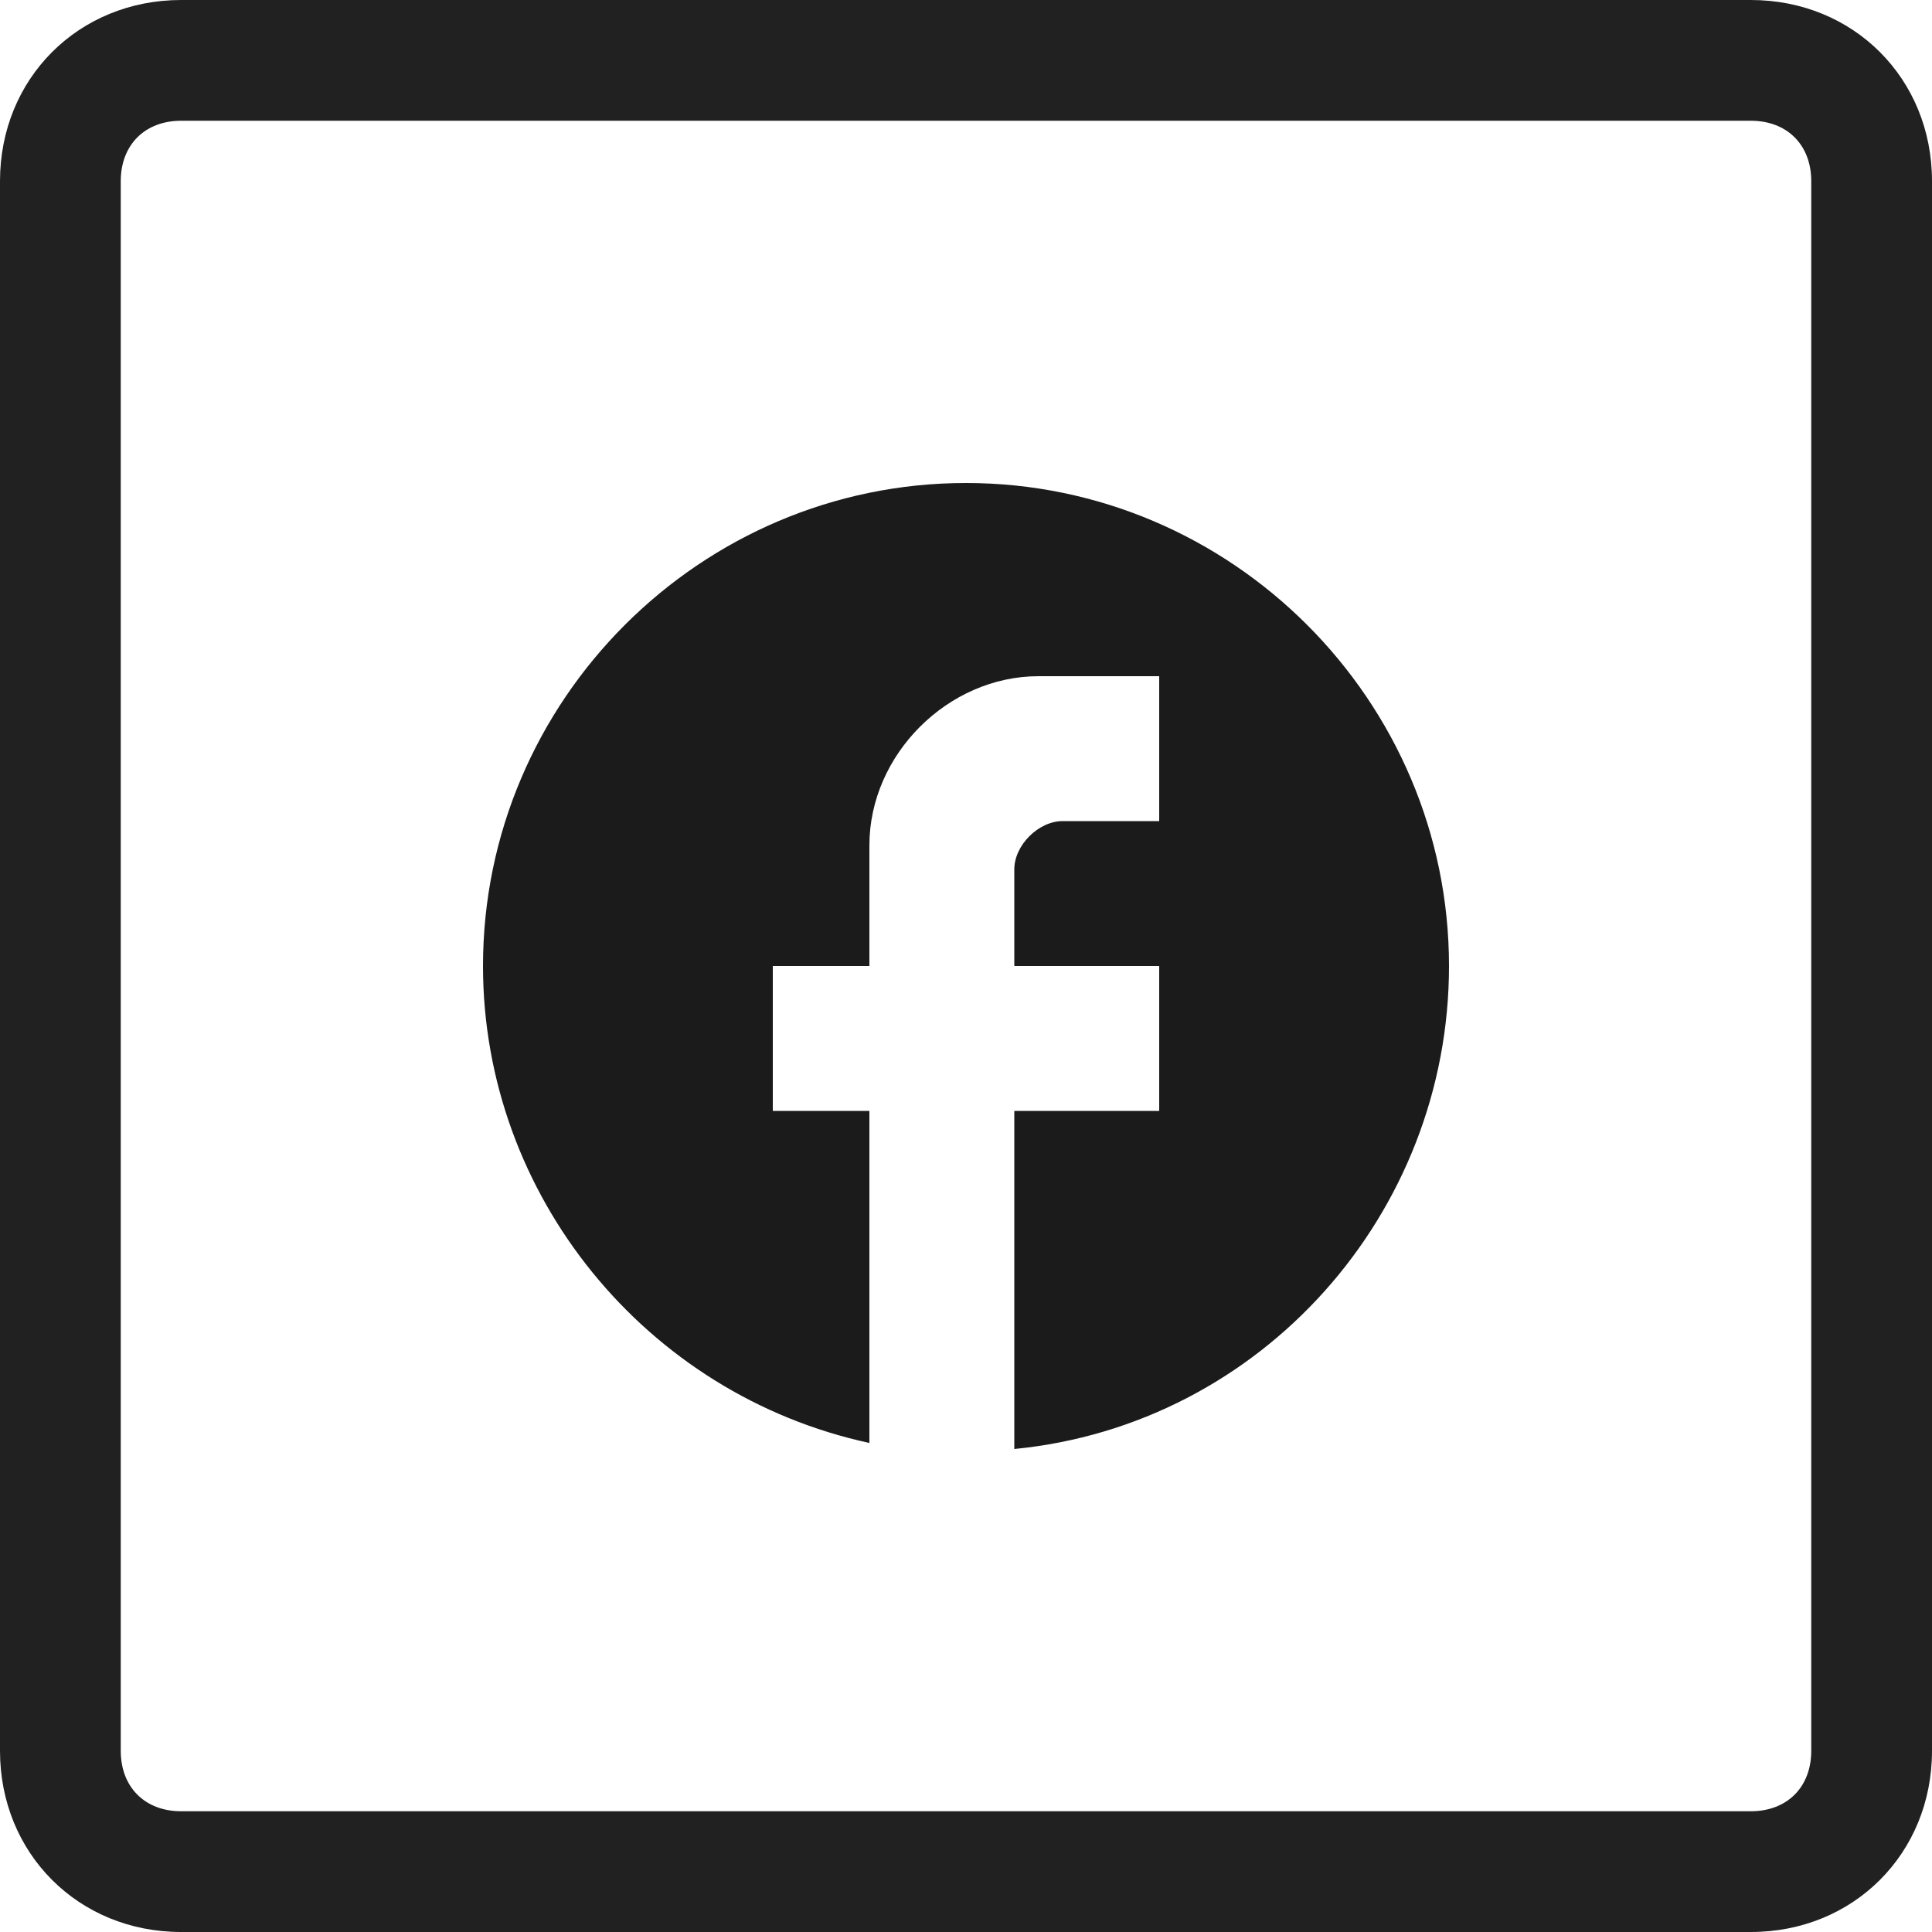
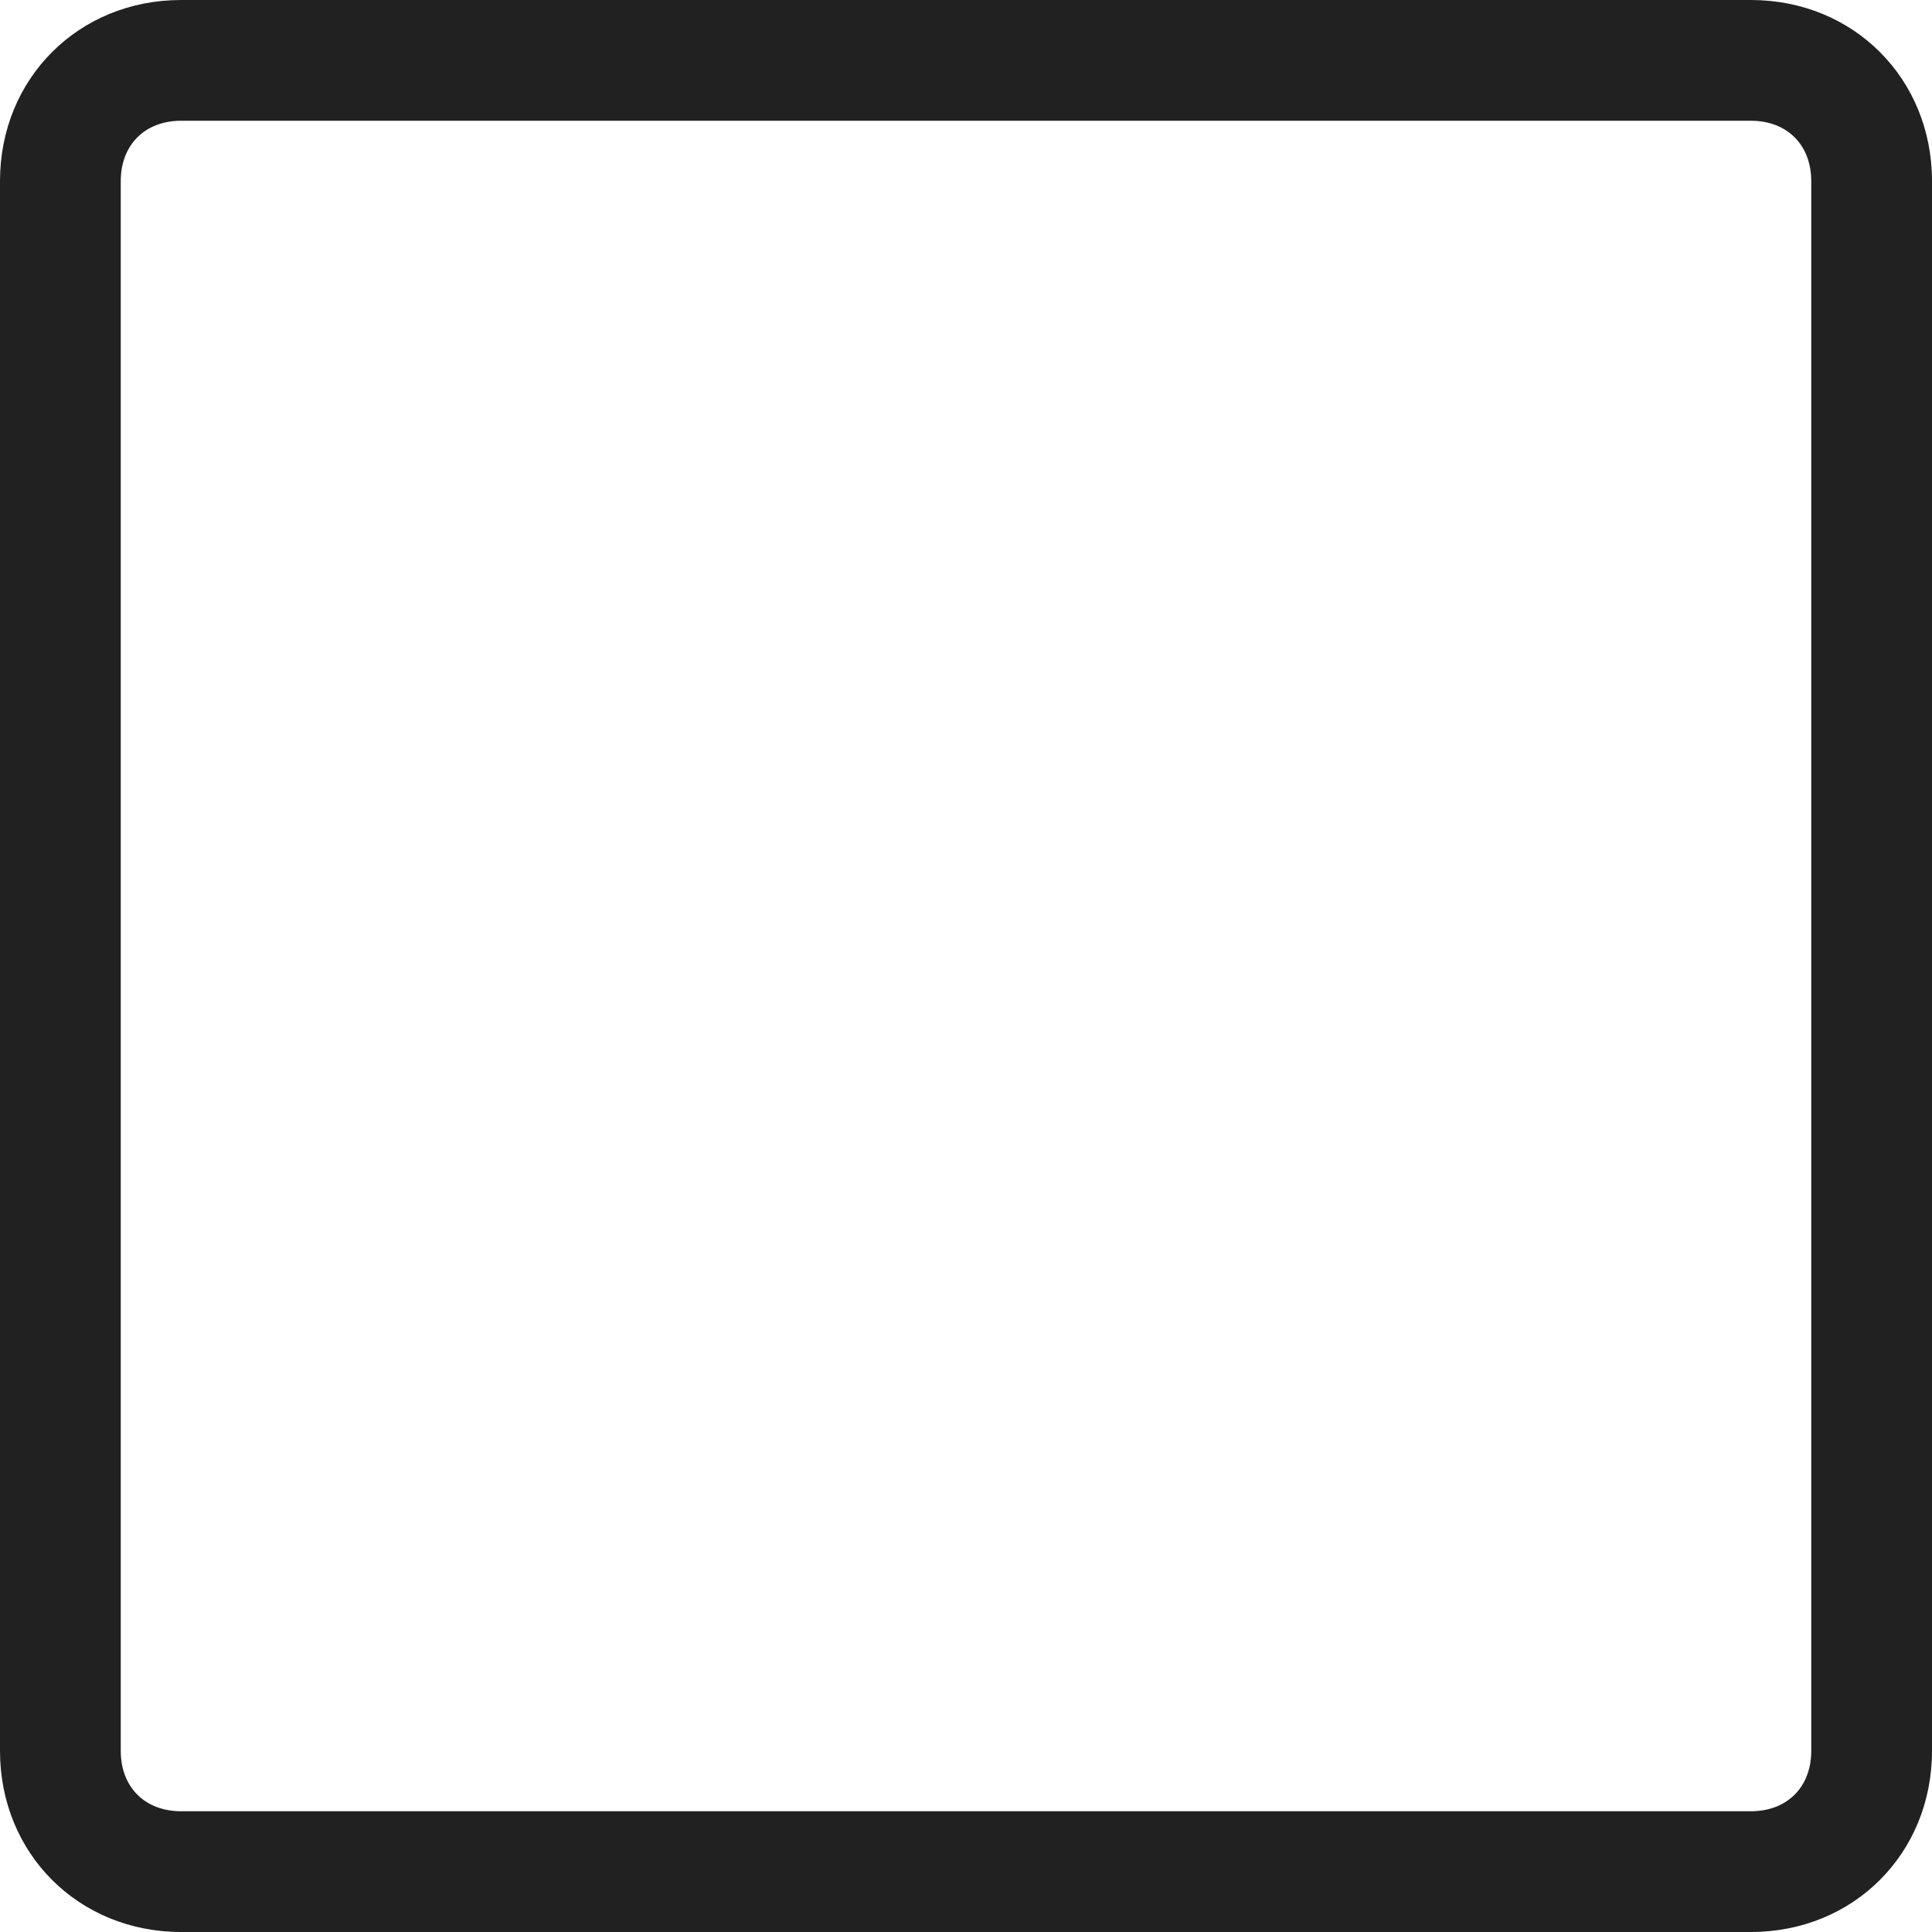
<svg xmlns="http://www.w3.org/2000/svg" version="1.1" id="Layer_1" x="0px" y="0px" viewBox="0 0 32 32" style="enable-background:new 0 0 32 32;" xml:space="preserve">
  <style type="text/css">
	.st0{fill:none;}
	.st1{fill:#212121;}
	.st2{fill:#1B1B1B;}
</style>
  <g id="Group_5100" transform="translate(-1296 -858)">
    <g id="Rectangle_105" transform="translate(1296 858)">
-       <path class="st0" d="M3,0h26c1.7,0,3,1.3,3,3v26c0,1.7-1.3,3-3,3H3c-1.7,0-3-1.3-3-3V3C0,1.3,1.3,0,3,0z" />
+       <path class="st0" d="M3,0h26c1.7,0,3,1.3,3,3v26c0,1.7-1.3,3-3,3H3c-1.7,0-3-1.3-3-3V3C0,1.3,1.3,0,3,0" />
      <g>
        <path class="st1" d="M29,32H3c-1.7,0-3-1.3-3-3V3c0-1.7,1.3-3,3-3h26c1.7,0,3,1.3,3,3v26C32,30.7,30.7,32,29,32z M3,2     C2.4,2,2,2.4,2,3v26c0,0.6,0.4,1,1,1h26c0.6,0,1-0.4,1-1V3c0-0.6-0.4-1-1-1H3z" />
      </g>
    </g>
-     <path id="Path_243" class="st2" d="M1320,874c0-4.4-3.6-8-8-8c-4.4,0-8,3.6-8,8c0,3.8,2.7,7.1,6.4,7.9v-5.5h-1.6V874h1.6v-2   c0-1.5,1.3-2.8,2.8-2.8h2v2.4h-1.6c-0.4,0-0.8,0.4-0.8,0.8v1.6h2.4v2.4h-2.4v5.6C1316.9,881.6,1320,878.1,1320,874z" />
  </g>
</svg>